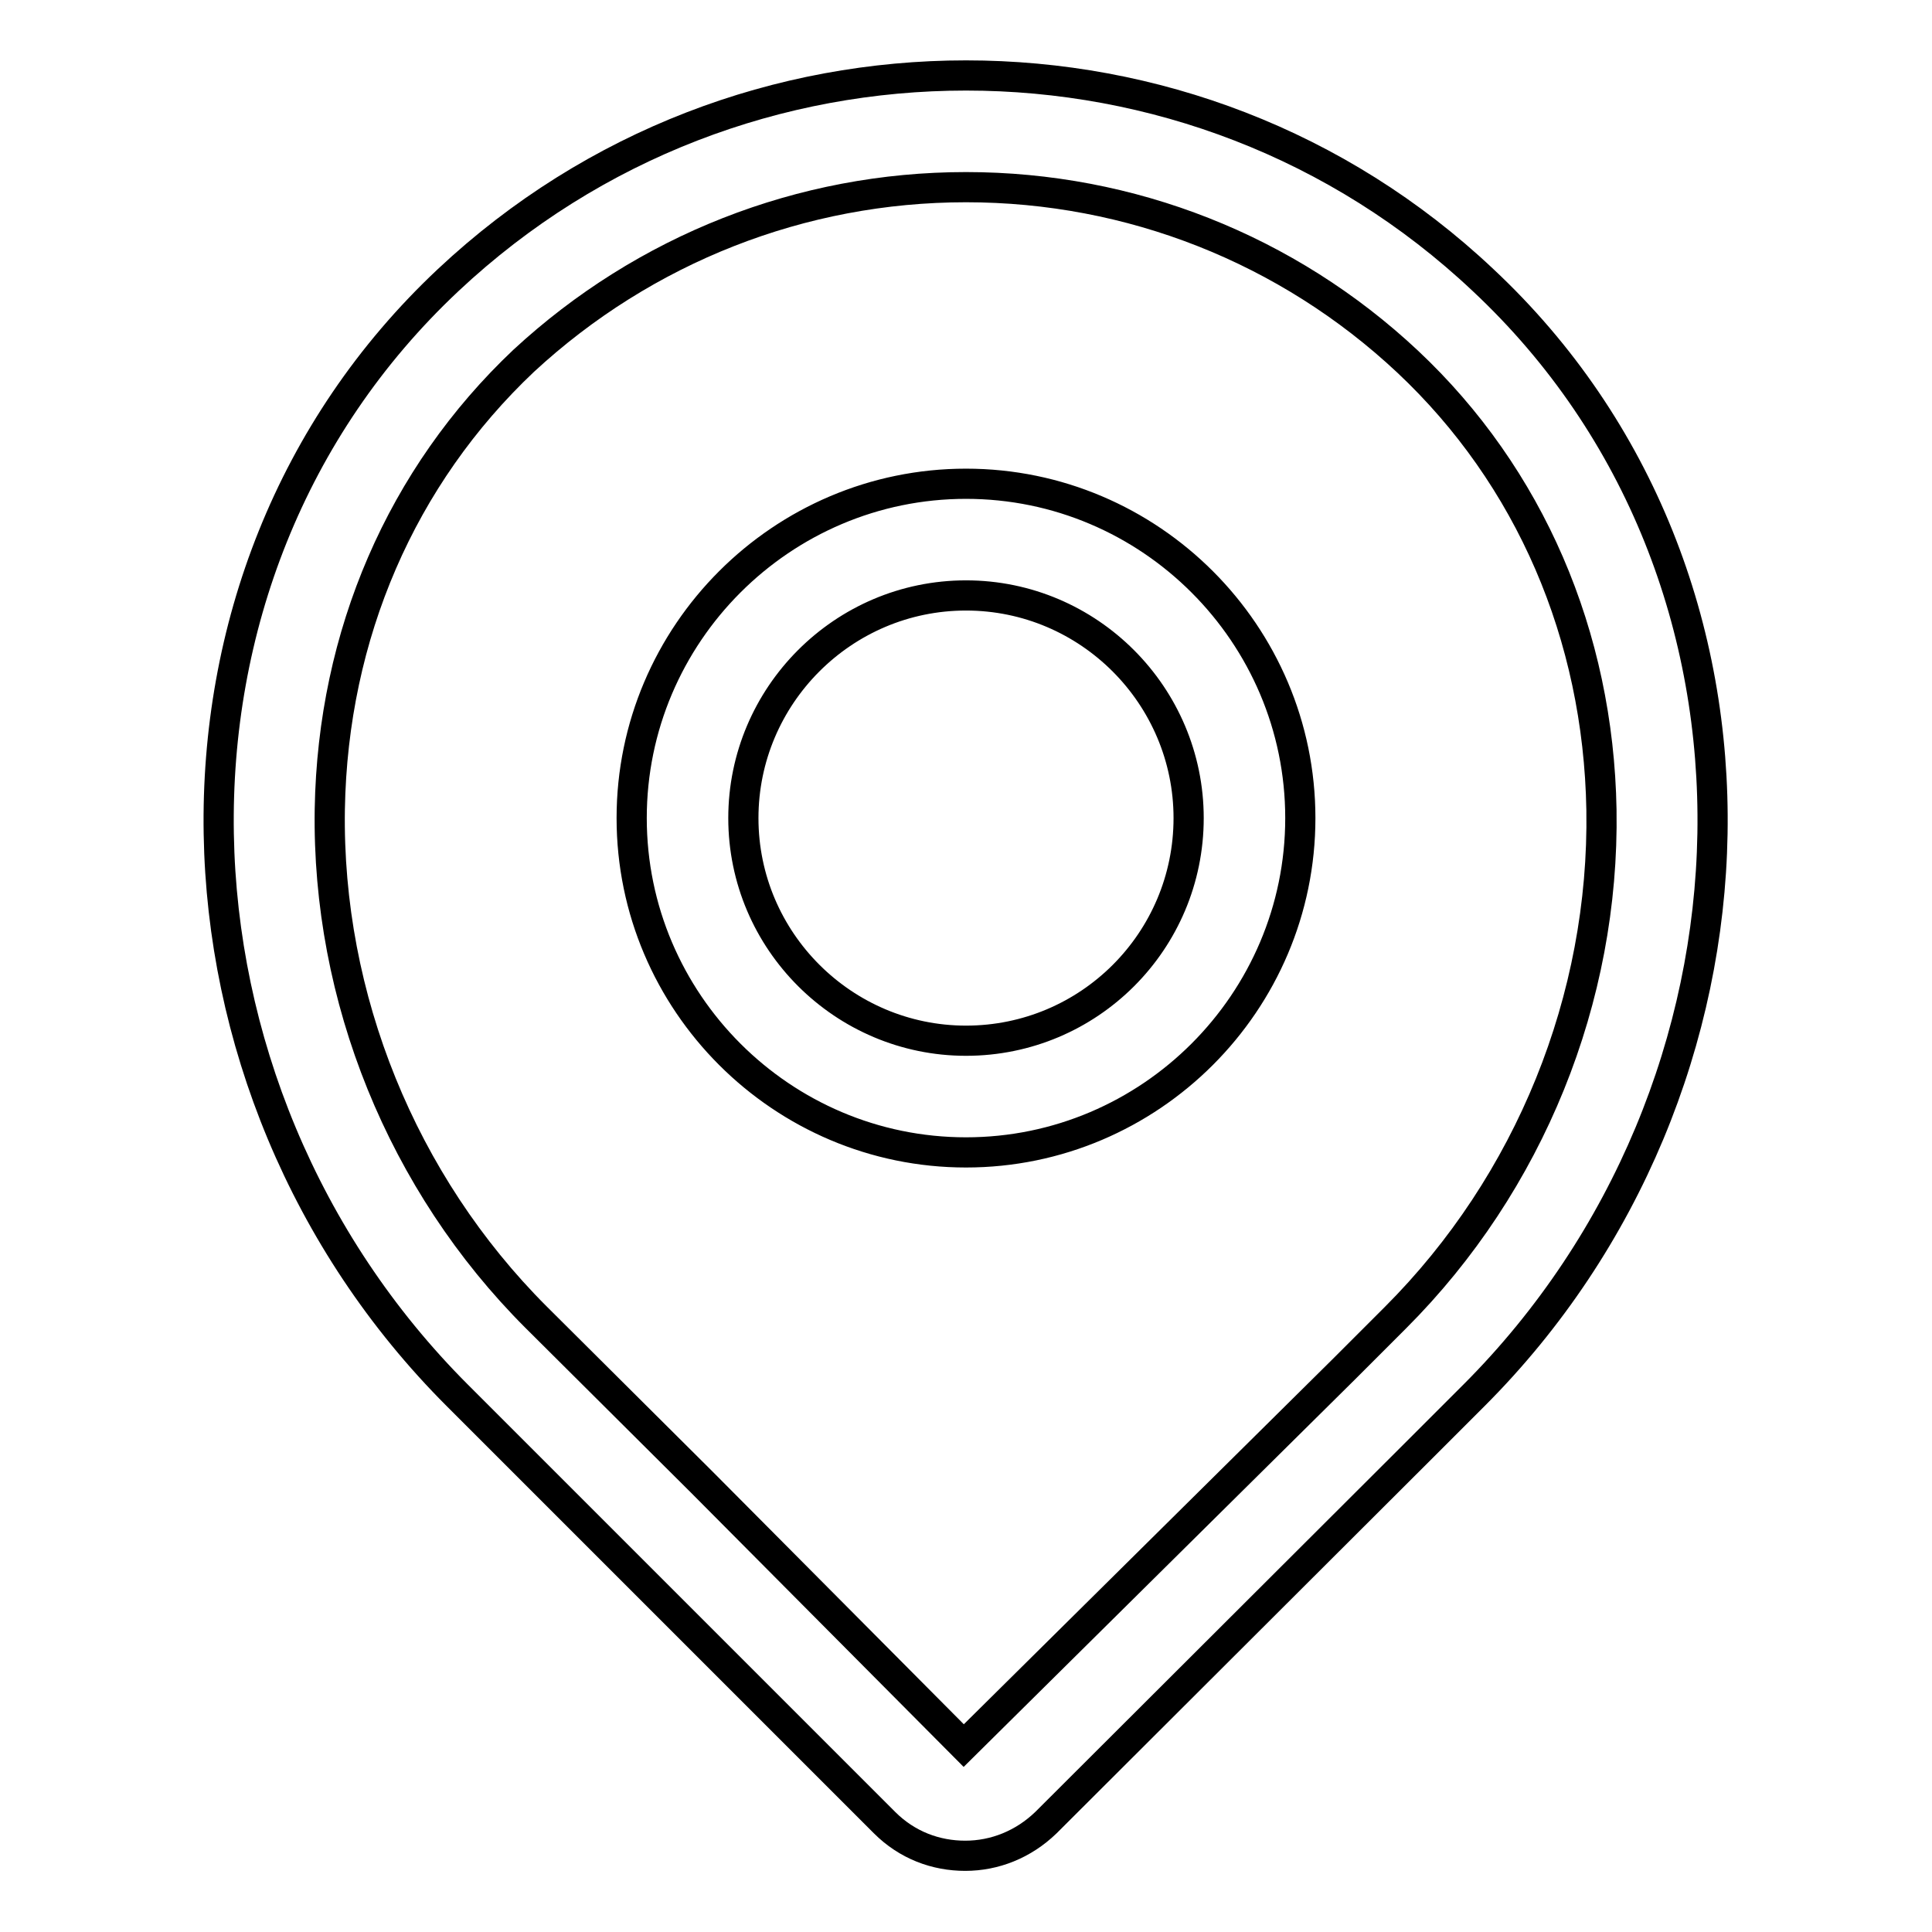
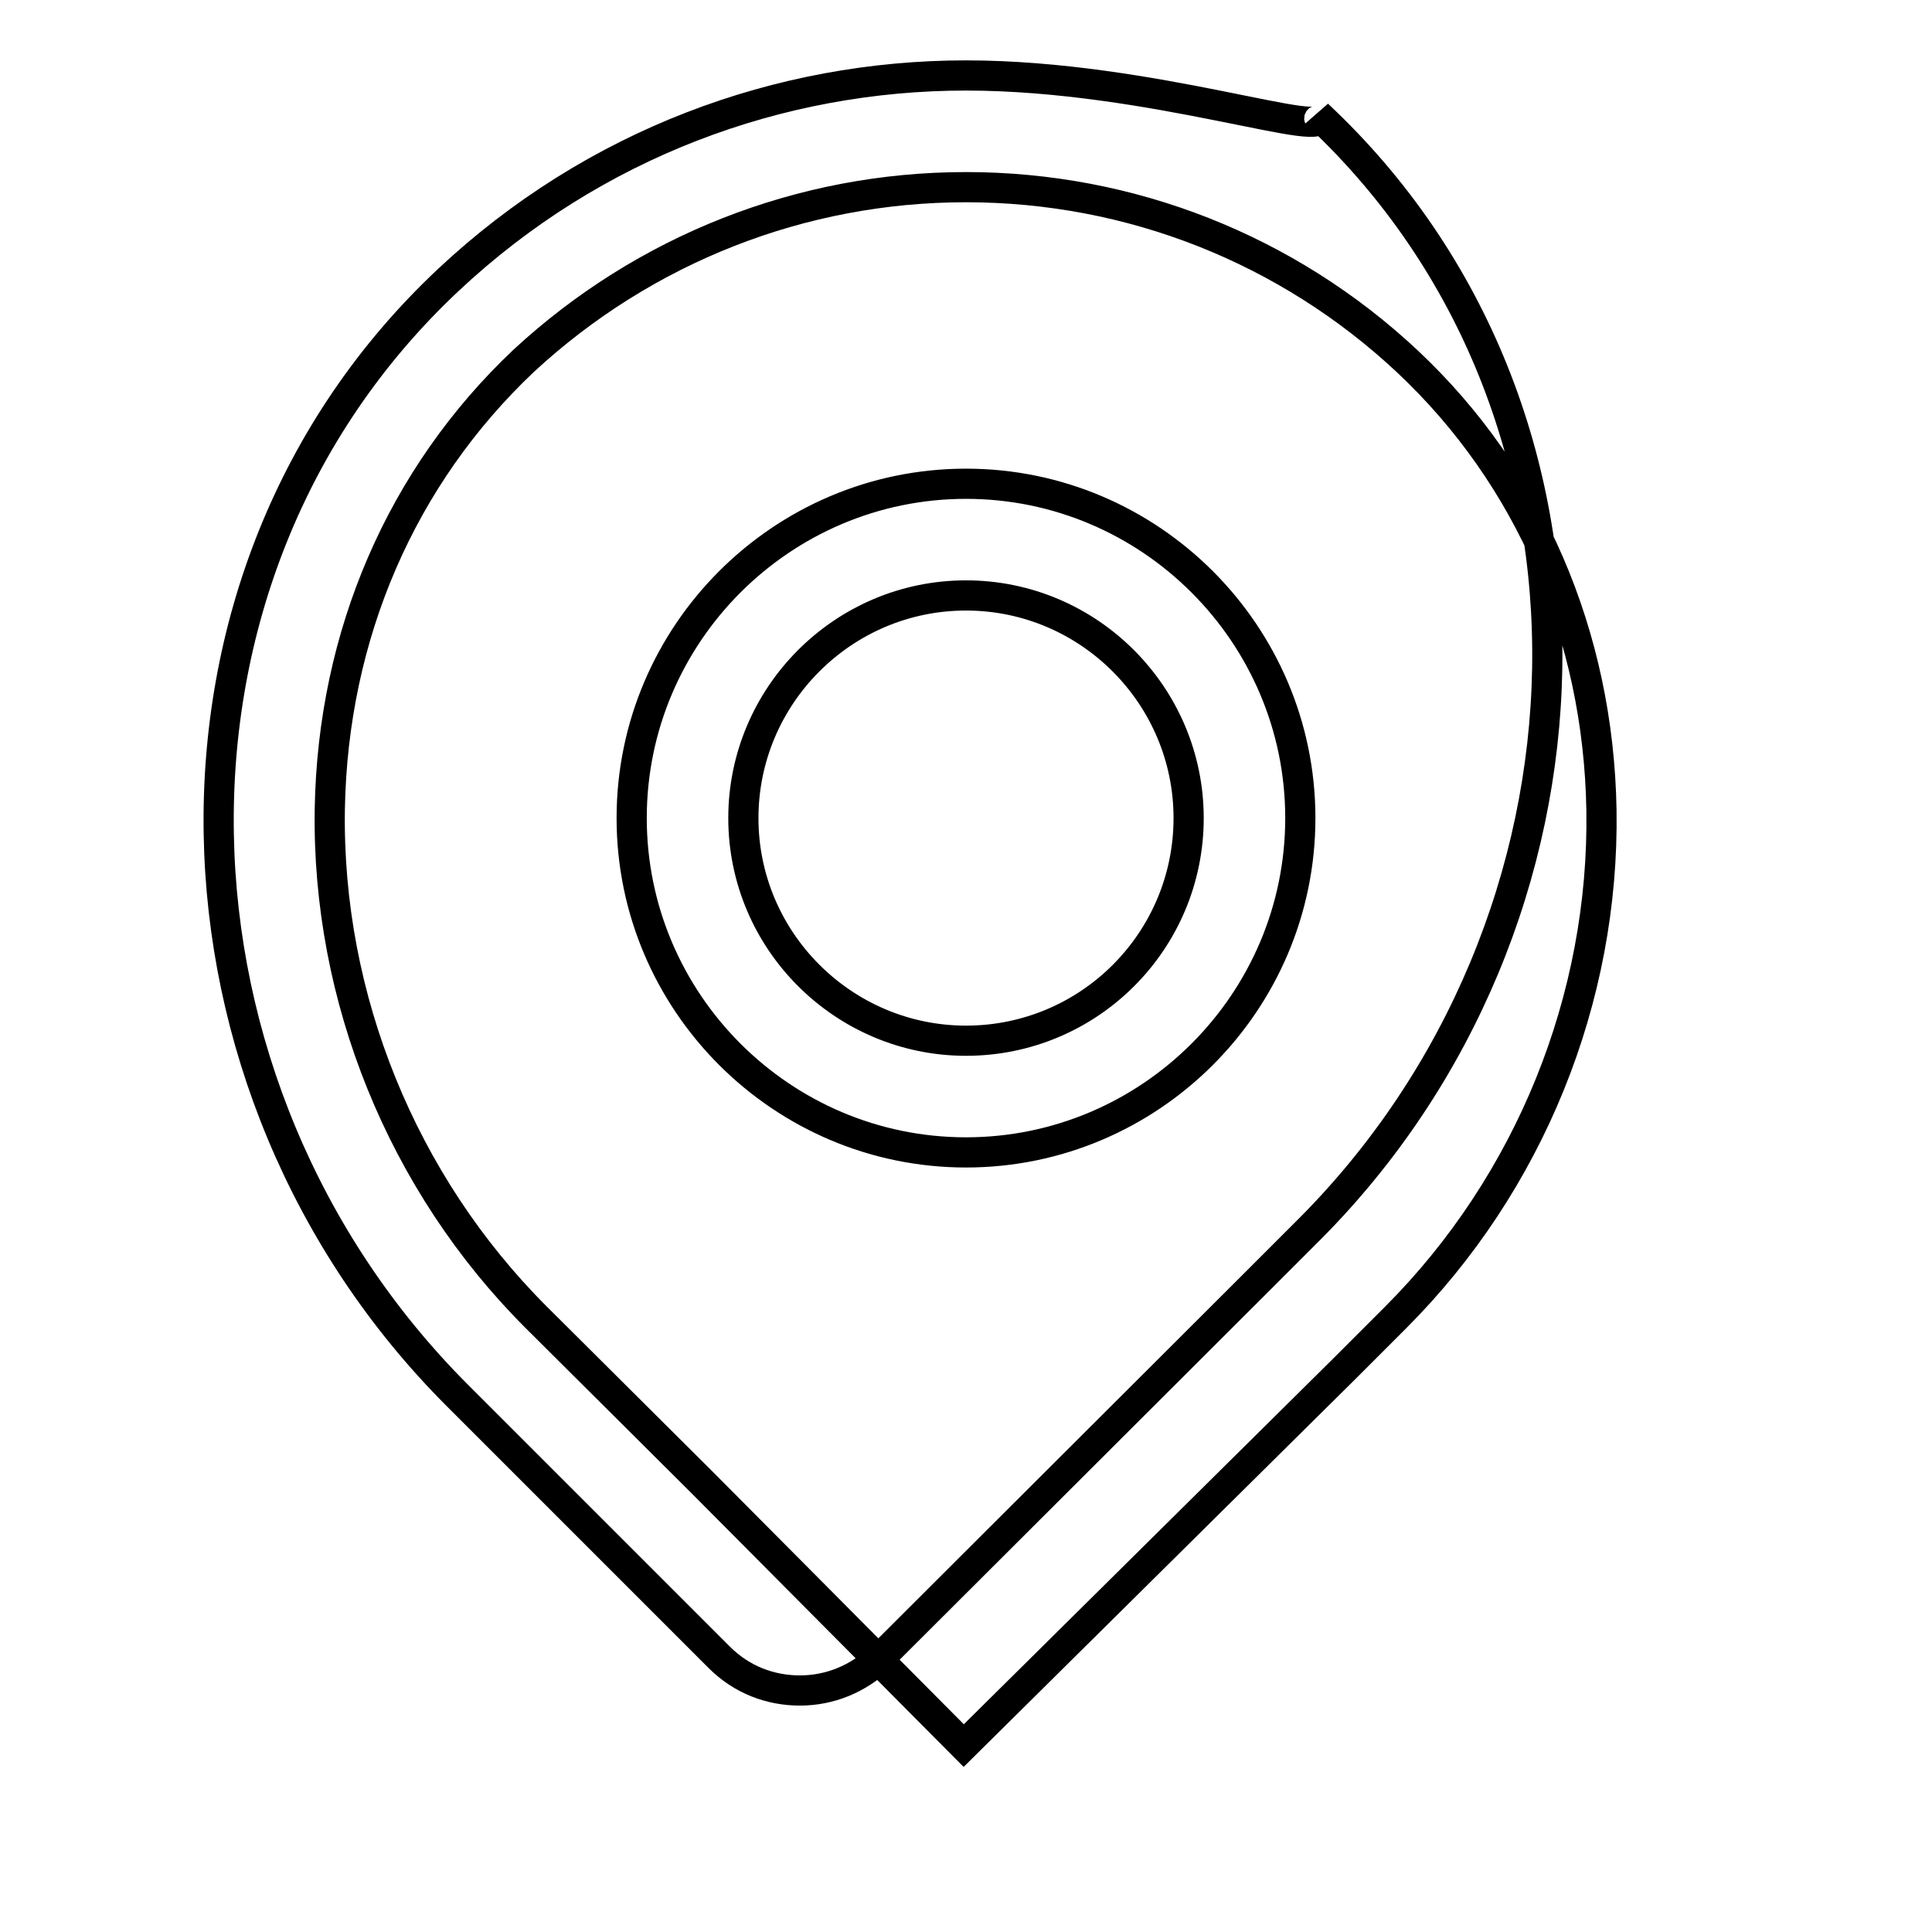
<svg xmlns="http://www.w3.org/2000/svg" version="1.1" x="0px" y="0px" viewBox="0 0 256 256" enable-background="new 0 0 256 256" xml:space="preserve">
  <g>
-     <path stroke-width="4" fill-opacity="0" stroke="#000000" d="M128,152.7c-24.4,0-44.3-19.9-44.3-44.3s19.9-44.3,44.3-44.3c24.4,0,44.3,19.9,44.3,44.3 S152.4,152.7,128,152.7z M128,78.9c-16.3,0-29.5,13.3-29.5,29.5c0,16.3,13.3,29.5,29.5,29.5c16.3,0,29.5-13.2,29.5-29.5 C157.5,92.2,144.3,78.9,128,78.9z M128,24.8c21.8,0,42.6,8.2,58.5,23.1c16.2,15.2,25.3,36.3,25.7,59.4c0.4,25-9.5,49.5-27.3,67.3 l-6.8,6.8l-50.4,49.9L93,196.4L71,174.5c-17.7-17.7-27.7-42.3-27.3-67.3c0.4-23.1,9.5-44.1,25.7-59.4C85.4,33,106.2,24.8,128,24.8  M128,10c-24.7,0-49.3,9-68.6,27.1c-42,39.4-39.5,107.1,1.2,147.8l21.9,21.9l34.7,34.7c3,3,6.8,4.4,10.7,4.4 c3.9,0,7.7-1.5,10.7-4.4l49.9-49.8l6.8-6.8c40.7-40.7,43.2-108.5,1.2-147.8C177.3,19,152.7,10,128,10z" />
+     <path stroke-width="4" fill-opacity="0" stroke="#000000" d="M128,152.7c-24.4,0-44.3-19.9-44.3-44.3s19.9-44.3,44.3-44.3c24.4,0,44.3,19.9,44.3,44.3 S152.4,152.7,128,152.7z M128,78.9c-16.3,0-29.5,13.3-29.5,29.5c0,16.3,13.3,29.5,29.5,29.5c16.3,0,29.5-13.2,29.5-29.5 C157.5,92.2,144.3,78.9,128,78.9z M128,24.8c21.8,0,42.6,8.2,58.5,23.1c16.2,15.2,25.3,36.3,25.7,59.4c0.4,25-9.5,49.5-27.3,67.3 l-6.8,6.8l-50.4,49.9L93,196.4L71,174.5c-17.7-17.7-27.7-42.3-27.3-67.3c0.4-23.1,9.5-44.1,25.7-59.4C85.4,33,106.2,24.8,128,24.8  M128,10c-24.7,0-49.3,9-68.6,27.1c-42,39.4-39.5,107.1,1.2,147.8l34.7,34.7c3,3,6.8,4.4,10.7,4.4 c3.9,0,7.7-1.5,10.7-4.4l49.9-49.8l6.8-6.8c40.7-40.7,43.2-108.5,1.2-147.8C177.3,19,152.7,10,128,10z" />
  </g>
</svg>